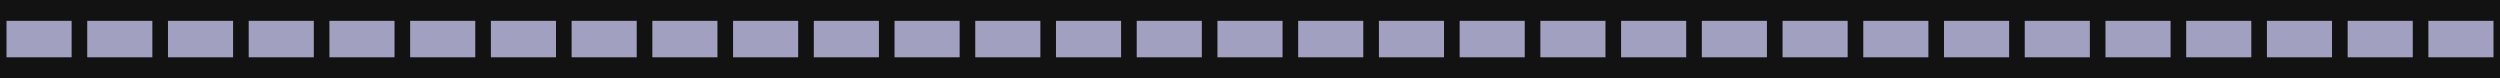
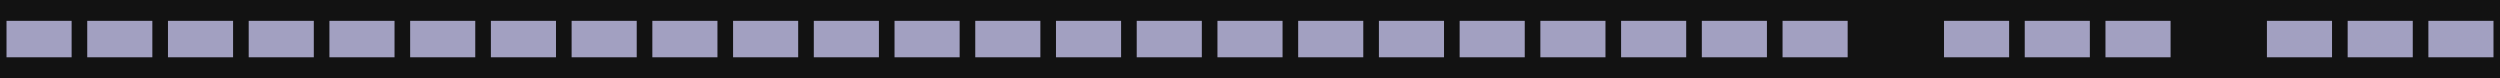
<svg xmlns="http://www.w3.org/2000/svg" width="1920" height="60" viewBox="0 0 1920 60" fill="none">
  <rect width="1920" height="60" fill="#121212" />
  <rect x="5" y="16" width="50" height="28" fill="#A2A0C1" />
  <rect x="67" y="16" width="50" height="28" fill="#A2A0C1" />
  <rect x="129" y="16" width="50" height="28" fill="#A2A0C1" />
  <rect x="191" y="16" width="50" height="28" fill="#A2A0C1" />
  <rect x="253" y="16" width="50" height="28" fill="#A2A0C1" />
  <rect x="315" y="16" width="50" height="28" fill="#A2A0C1" />
  <rect x="377" y="16" width="50" height="28" fill="#A2A0C1" />
  <rect x="439" y="16" width="50" height="28" fill="#A2A0C1" />
  <rect x="501" y="16" width="50" height="28" fill="#A2A0C1" />
  <rect x="563" y="16" width="50" height="28" fill="#A2A0C1" />
  <rect x="625" y="16" width="50" height="28" fill="#A2A0C1" />
  <rect x="687" y="16" width="50" height="28" fill="#A2A0C1" />
  <rect x="749" y="16" width="50" height="28" fill="#A2A0C1" />
  <rect x="811" y="16" width="50" height="28" fill="#A2A0C1" />
  <rect x="873" y="16" width="50" height="28" fill="#A2A0C1" />
  <rect x="935" y="16" width="50" height="28" fill="#A2A0C1" />
  <rect x="997" y="16" width="50" height="28" fill="#A2A0C1" />
  <rect x="1059" y="16" width="50" height="28" fill="#A2A0C1" />
  <rect x="1121" y="16" width="50" height="28" fill="#A2A0C1" />
  <rect x="1183" y="16" width="50" height="28" fill="#A2A0C1" />
  <rect x="1245" y="16" width="50" height="28" fill="#A2A0C1" />
  <rect x="1307" y="16" width="50" height="28" fill="#A2A0C1" />
  <rect x="1369" y="16" width="50" height="28" fill="#A2A0C1" />
-   <rect x="1431" y="16" width="50" height="28" fill="#A2A0C1" />
  <rect x="1493" y="16" width="50" height="28" fill="#A2A0C1" />
  <rect x="1555" y="16" width="50" height="28" fill="#A2A0C1" />
  <rect x="1617" y="16" width="50" height="28" fill="#A2A0C1" />
-   <rect x="1679" y="16" width="50" height="28" fill="#A2A0C1" />
  <rect x="1741" y="16" width="50" height="28" fill="#A2A0C1" />
  <rect x="1803" y="16" width="50" height="28" fill="#A2A0C1" />
  <rect x="1865" y="16" width="50" height="28" fill="#A2A0C1" />
</svg>